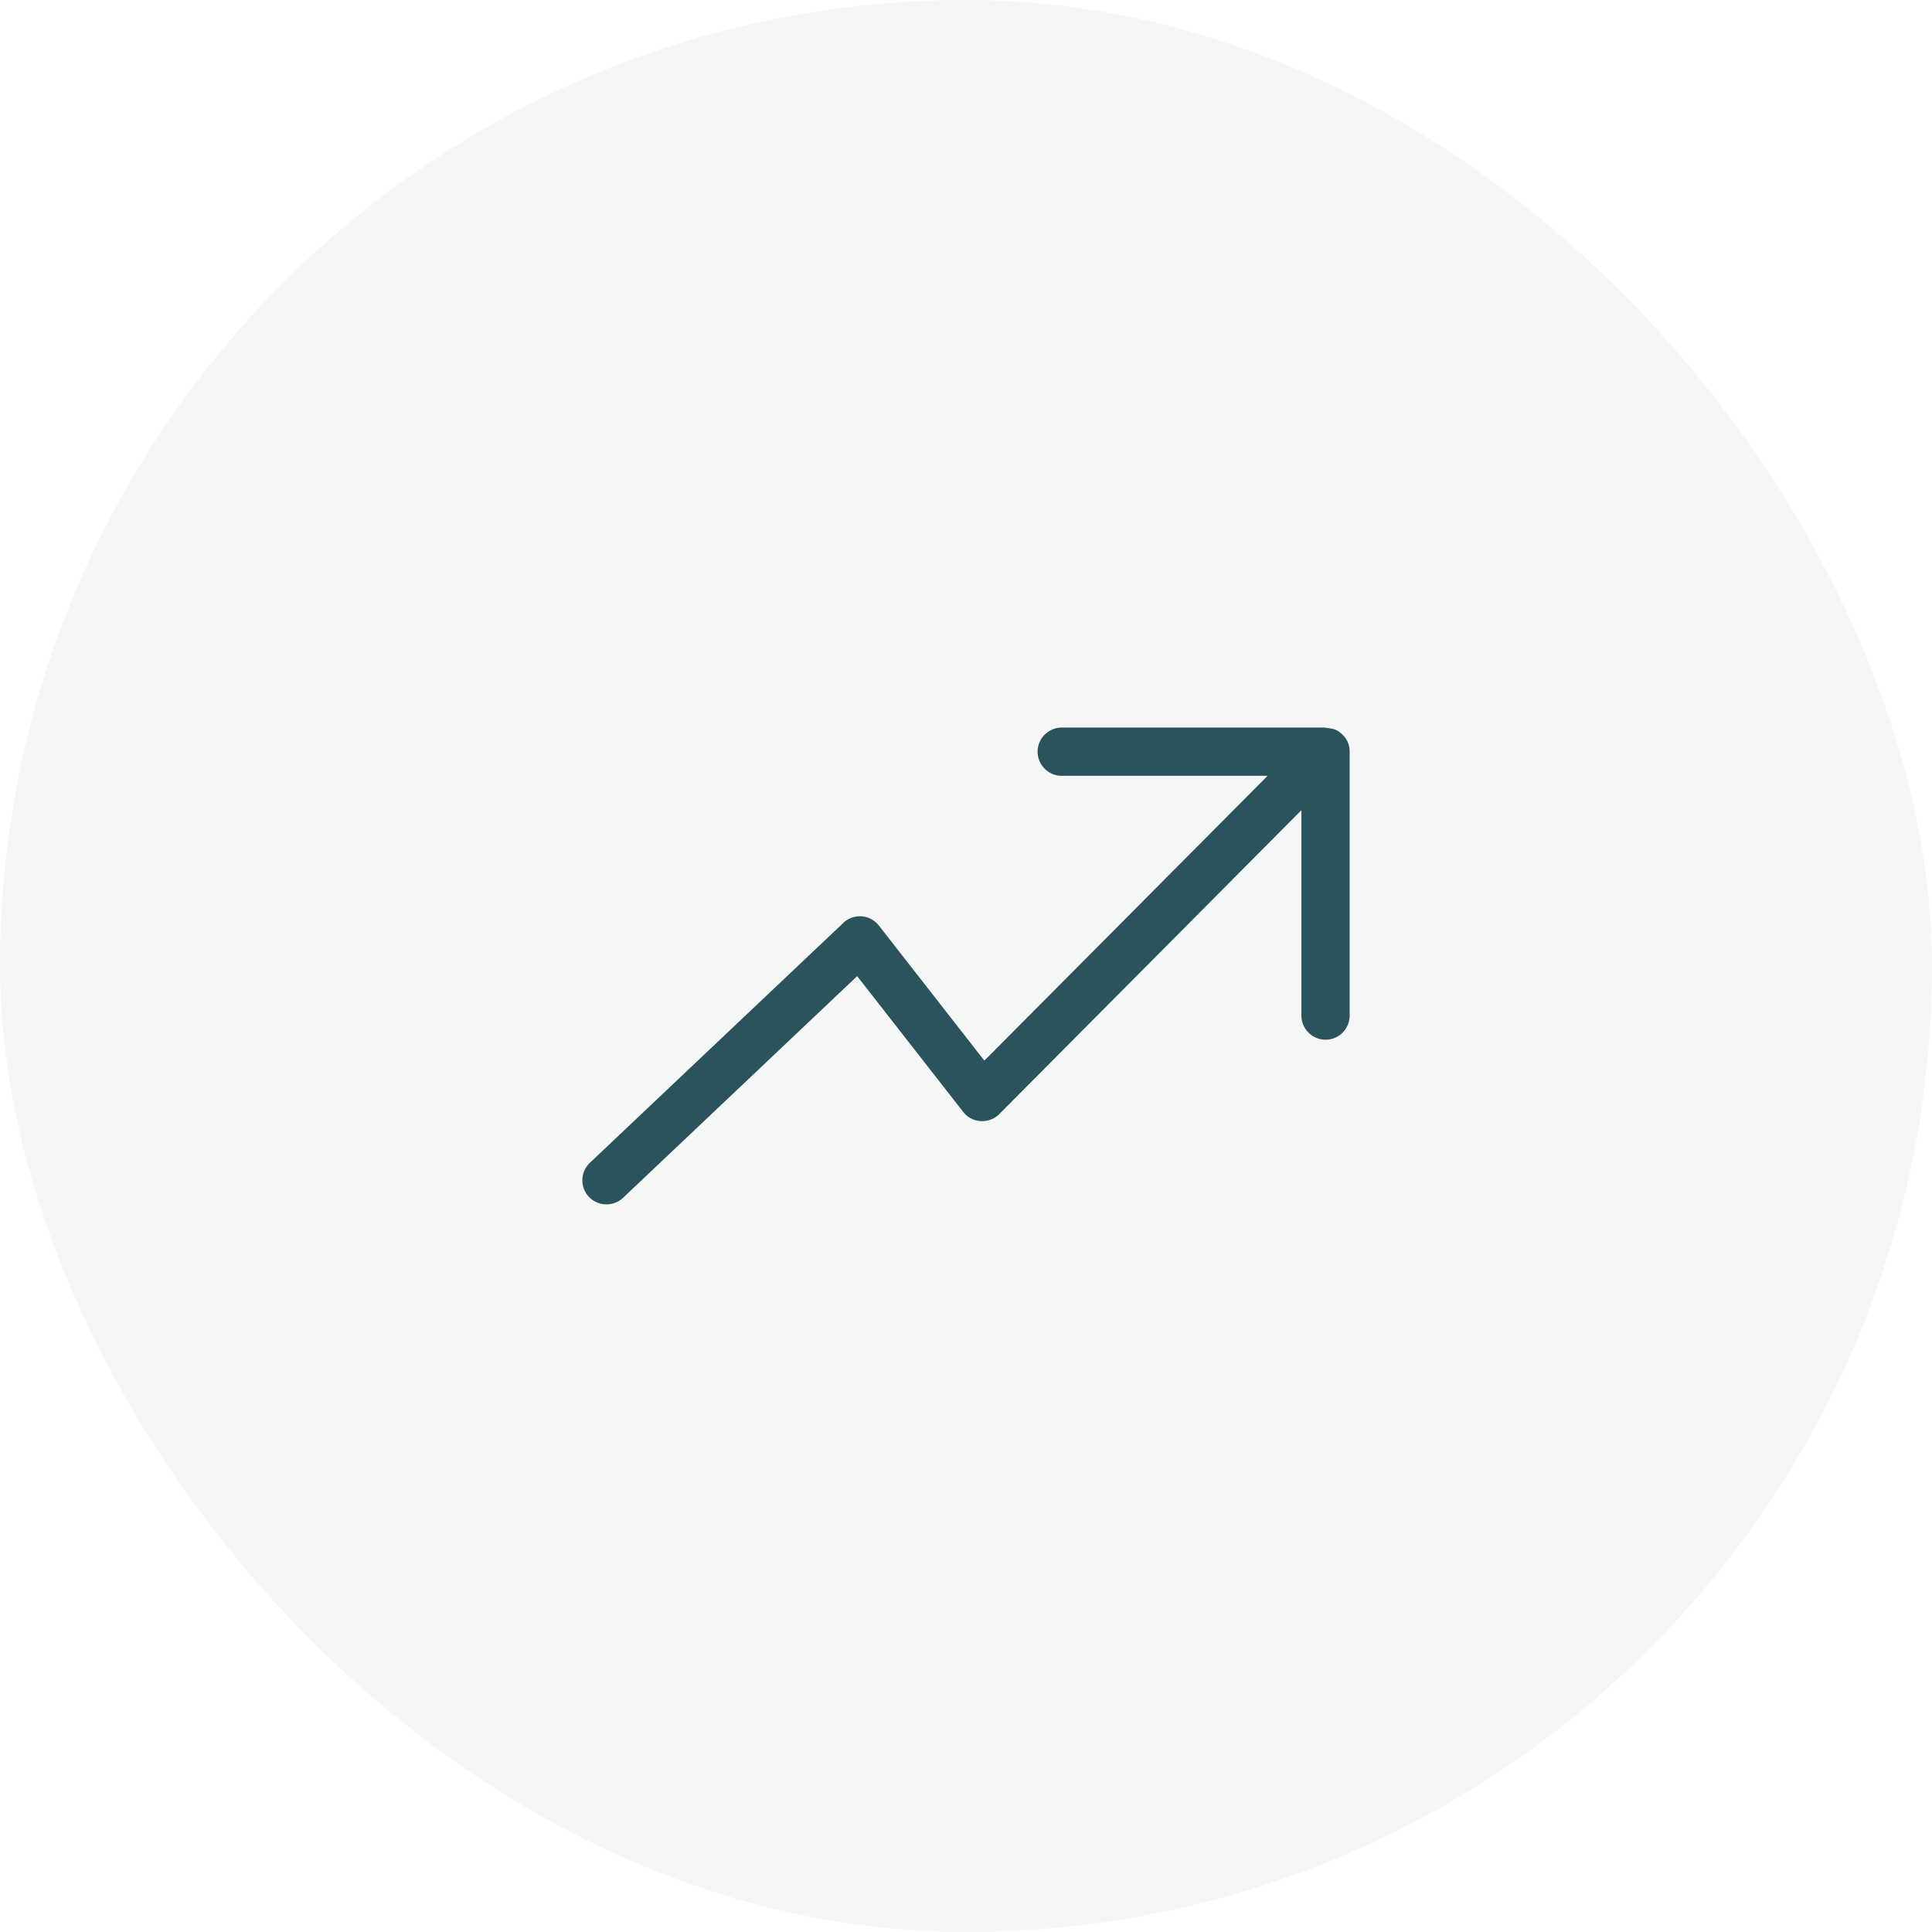
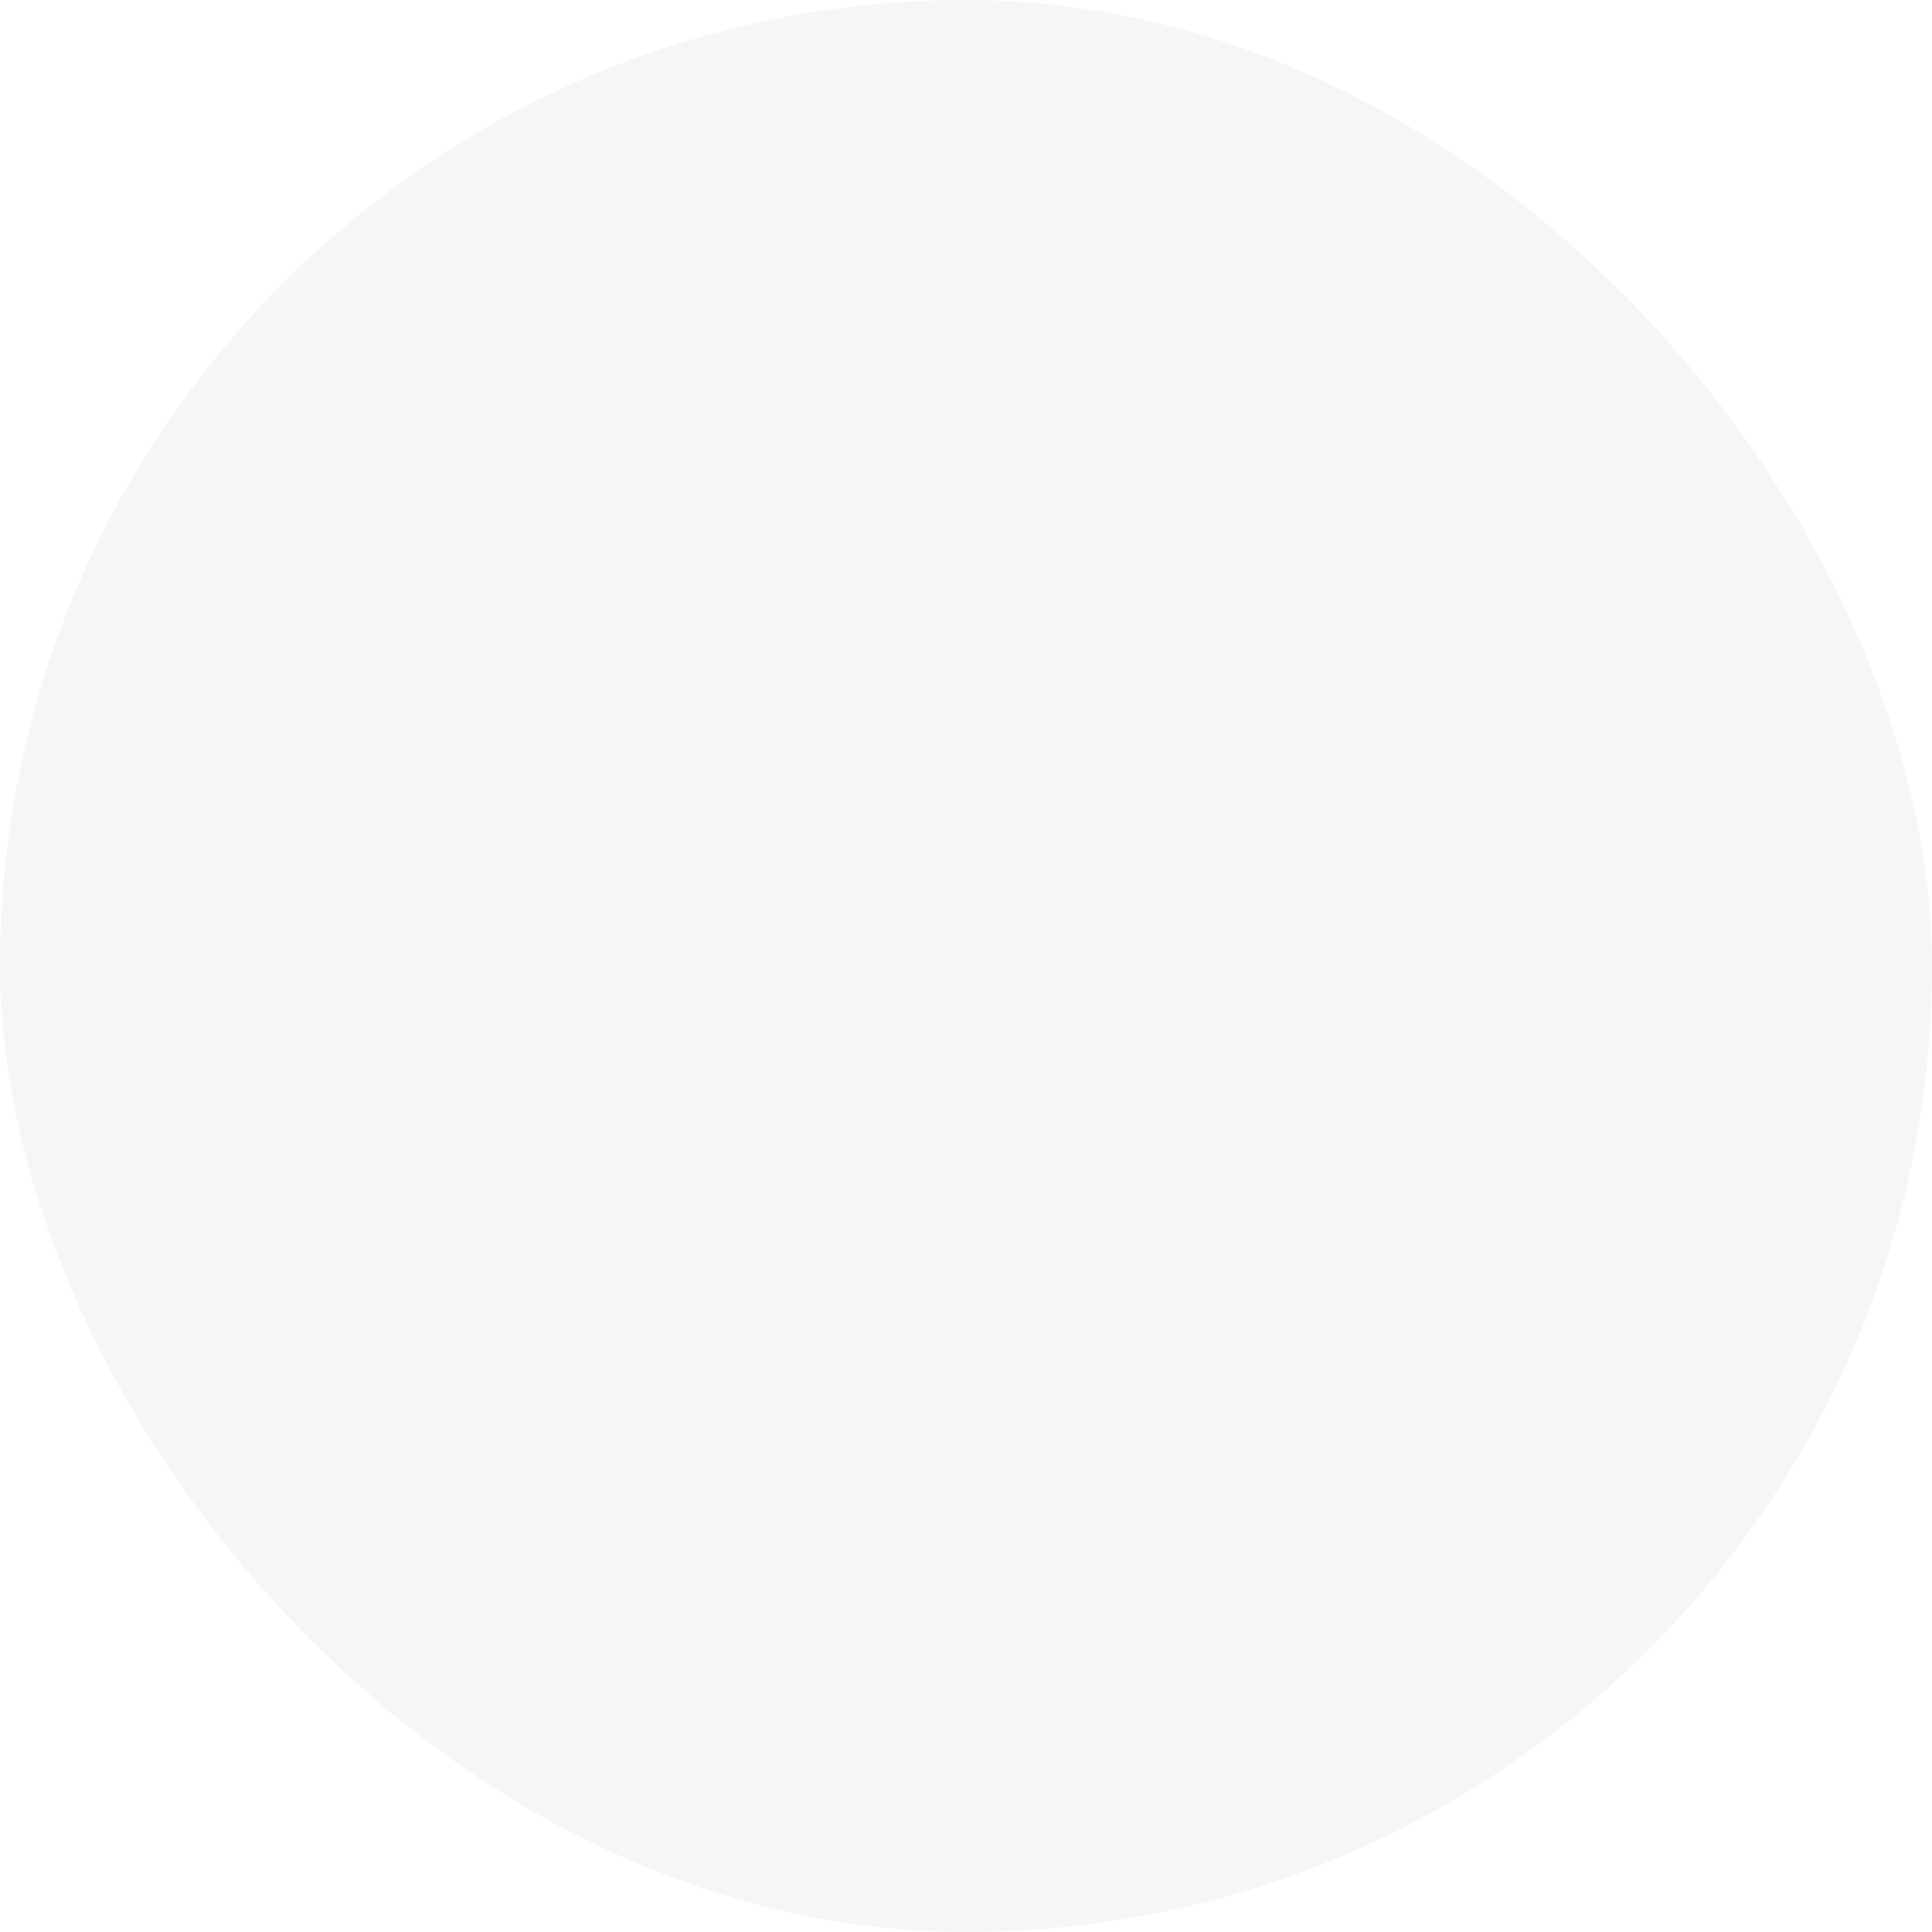
<svg xmlns="http://www.w3.org/2000/svg" id="Composant_407_1" data-name="Composant 407 – 1" width="109" height="109" viewBox="0 0 109 109">
  <rect id="Rectangle_22018" data-name="Rectangle 22018" width="109" height="109" rx="54.5" fill="#2a535c" opacity="0.05" />
-   <path id="Tracé_28934" data-name="Tracé 28934" d="M18624.359-12216.105a1.366,1.366,0,0,1-.992-.422,1.362,1.362,0,0,1,.057-1.925l14.293-13.53a1.337,1.337,0,0,1,.932-.375l.051,0,.053,0a1.37,1.37,0,0,1,.971.521l5.953,7.622,15.98-16.069h-11.619a1.36,1.36,0,0,1-1.357-1.358,1.362,1.362,0,0,1,1.357-1.363h14.852a.833.833,0,0,0,.154.028,1.608,1.608,0,0,1,.4.074,1.346,1.346,0,0,1,.422.281l.014.012.012.012.014.012.012.012a1.39,1.39,0,0,1,.268.407,1.345,1.345,0,0,1,.1.525v14.884a1.362,1.362,0,0,1-1.359,1.363,1.365,1.365,0,0,1-1.363-1.363v-11.586l-17.043,17.142a1.366,1.366,0,0,1-.971.4.36.36,0,0,1-.074,0,1.338,1.338,0,0,1-.992-.52l-5.984-7.66-13.2,12.5A1.381,1.381,0,0,1,18624.359-12216.105Z" transform="translate(-18590.141 12284.053)" fill="#2a535c" />
</svg>